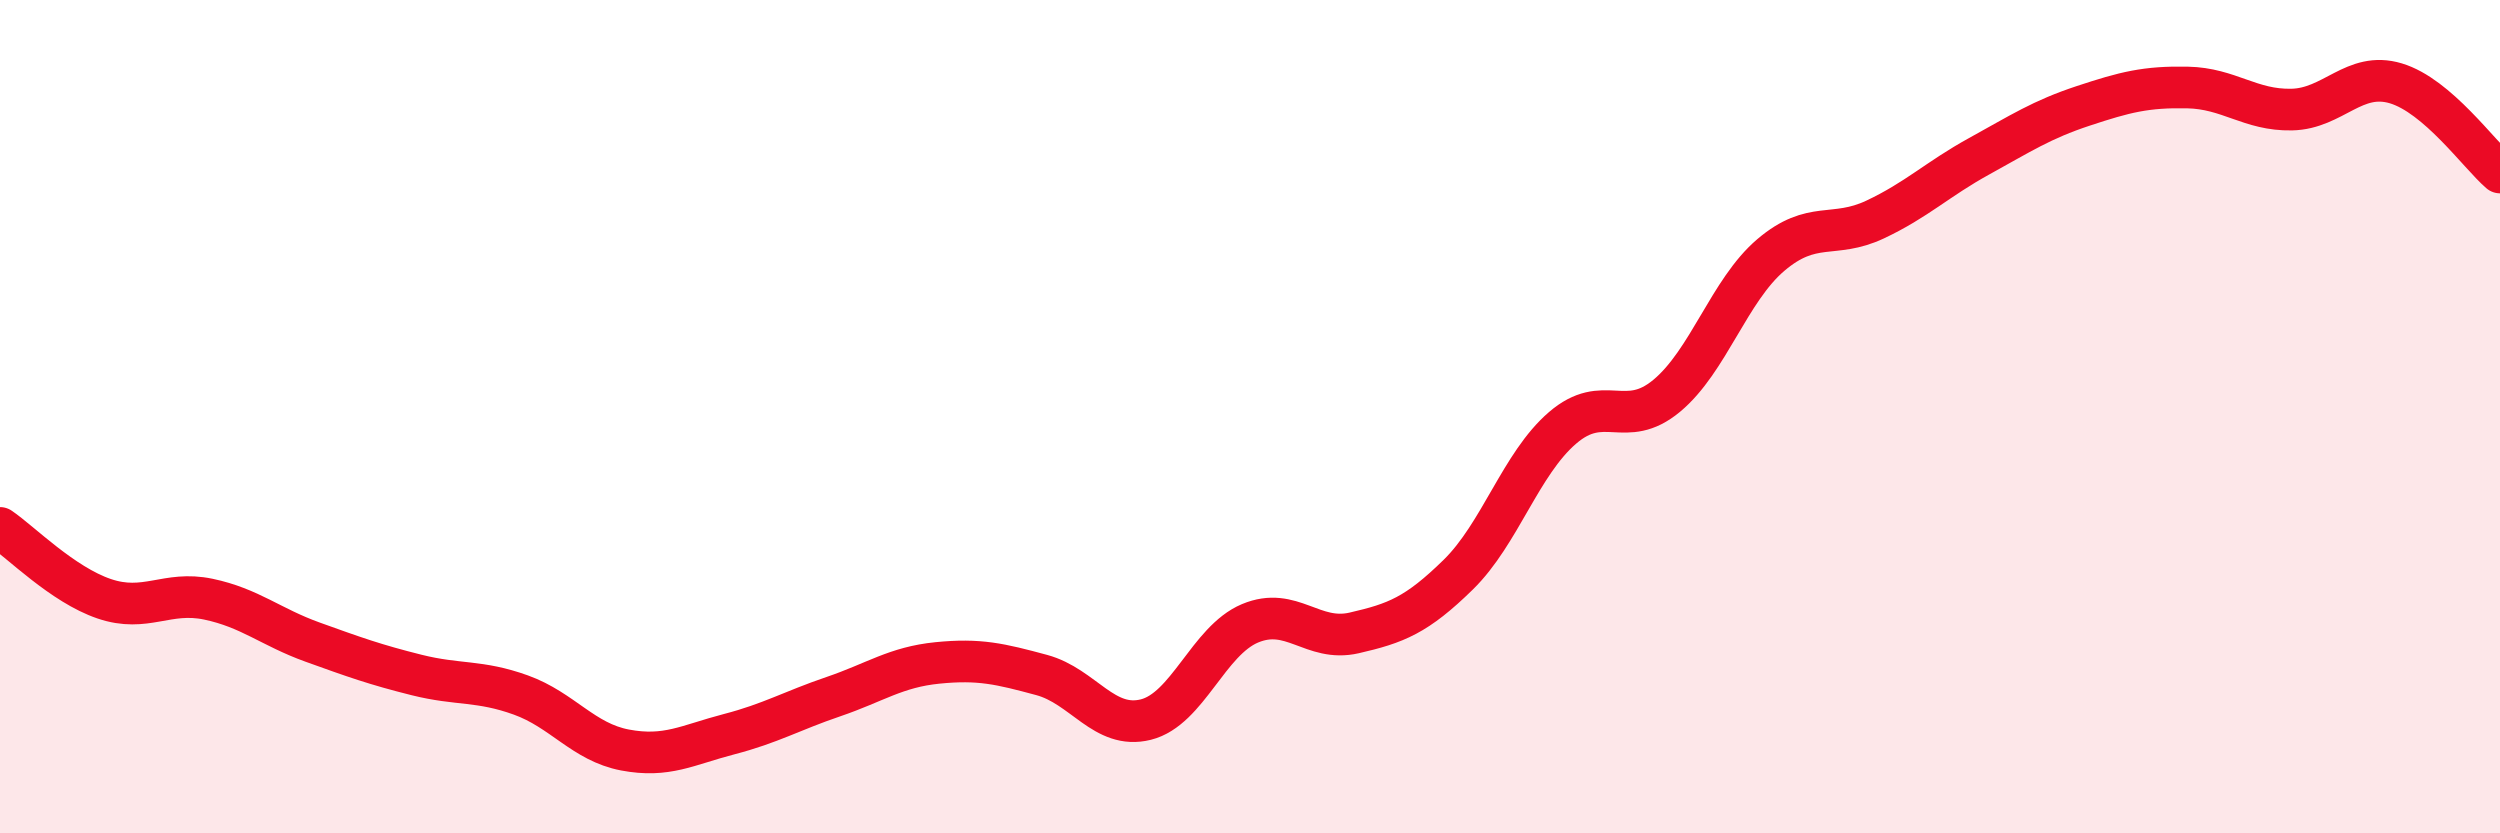
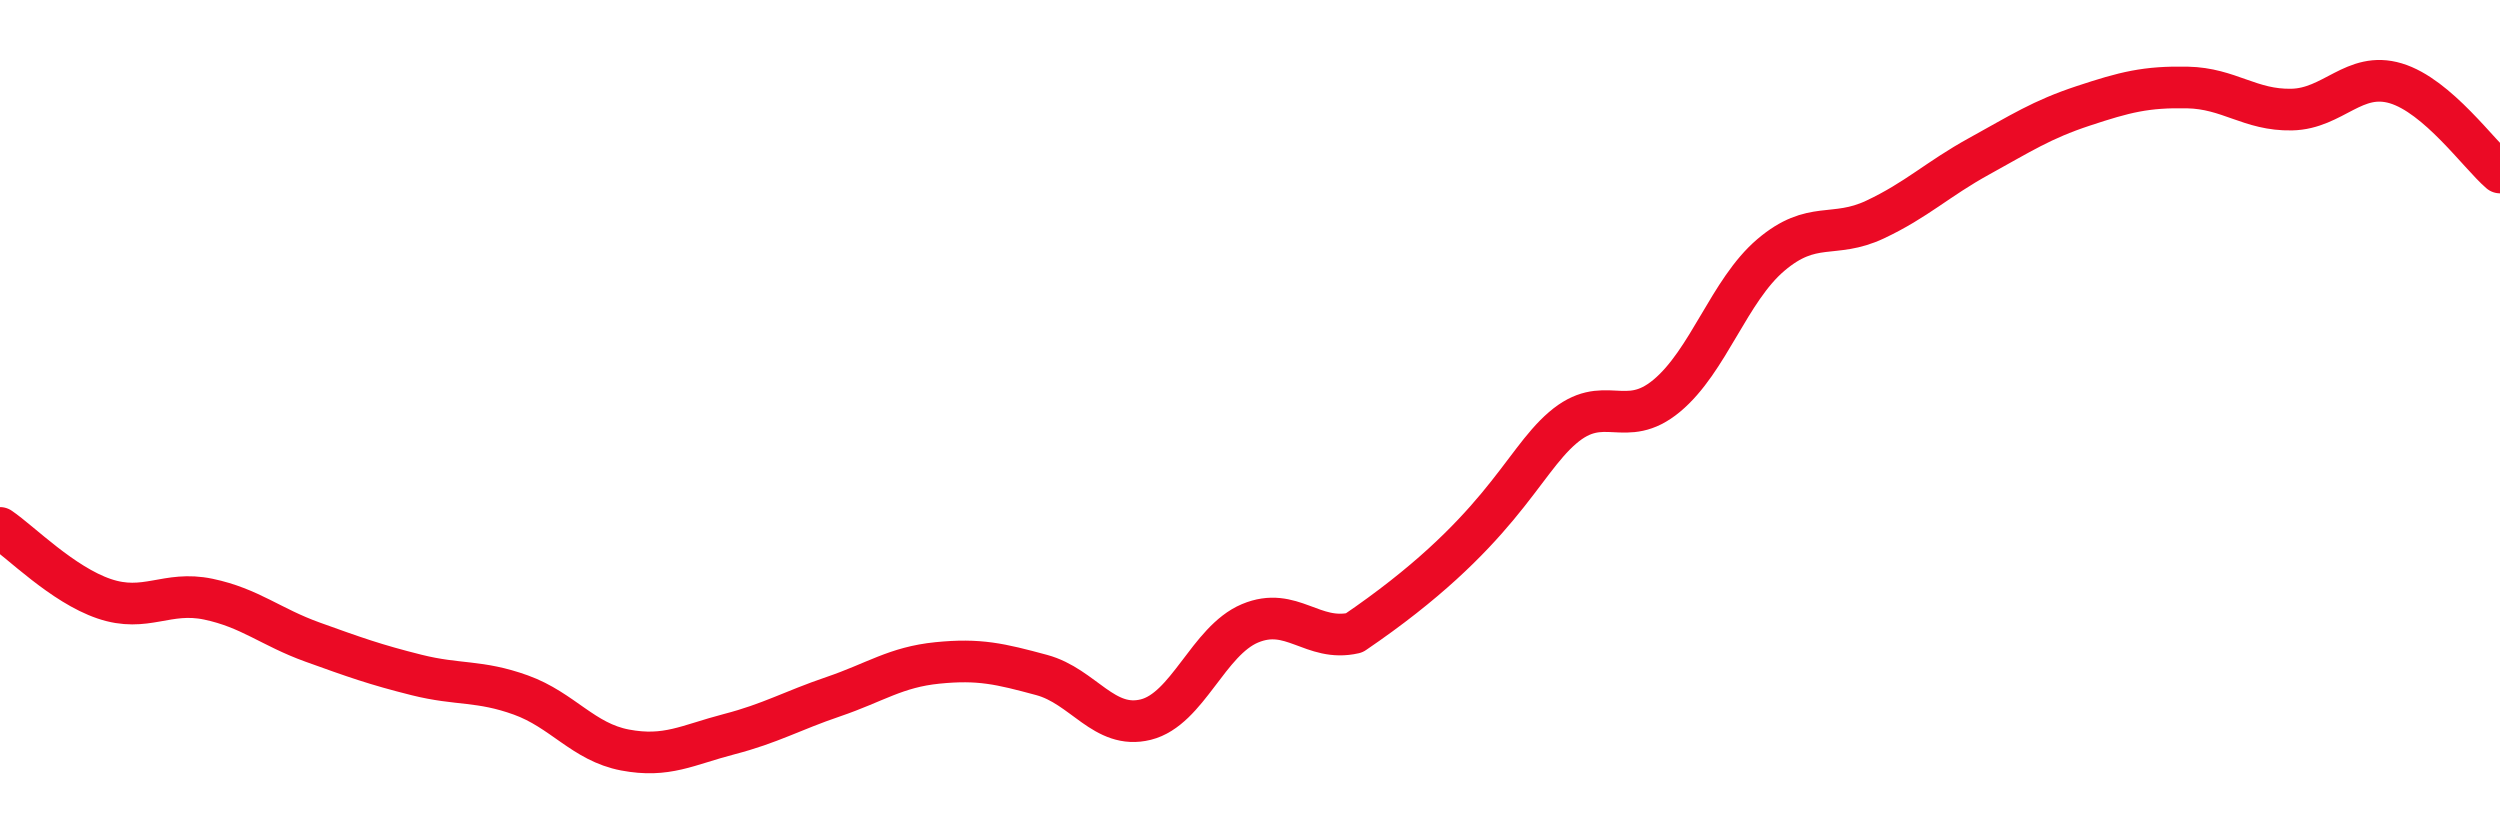
<svg xmlns="http://www.w3.org/2000/svg" width="60" height="20" viewBox="0 0 60 20">
-   <path d="M 0,12.67 C 0.5,13.01 1.5,14.03 2.5,14.37 C 3.5,14.71 4,14.17 5,14.38 C 6,14.59 6.5,15.05 7.5,15.41 C 8.5,15.77 9,15.95 10,16.2 C 11,16.45 11.5,16.32 12.5,16.68 C 13.5,17.04 14,17.81 15,18 C 16,18.19 16.5,17.88 17.5,17.62 C 18.5,17.36 19,17.06 20,16.72 C 21,16.38 21.5,16.01 22.5,15.91 C 23.5,15.81 24,15.93 25,16.2 C 26,16.47 26.5,17.52 27.5,17.27 C 28.5,17.02 29,15.38 30,14.96 C 31,14.54 31.5,15.42 32.5,15.19 C 33.5,14.96 34,14.77 35,13.79 C 36,12.81 36.5,11.13 37.5,10.27 C 38.5,9.41 39,10.33 40,9.5 C 41,8.67 41.5,6.97 42.5,6.12 C 43.5,5.27 44,5.74 45,5.27 C 46,4.8 46.5,4.3 47.5,3.75 C 48.5,3.2 49,2.87 50,2.54 C 51,2.21 51.5,2.08 52.5,2.1 C 53.5,2.12 54,2.65 55,2.63 C 56,2.61 56.5,1.7 57.5,2 C 58.5,2.3 59.5,3.71 60,4.14L60 20L0 20Z" fill="#EB0A25" opacity="0.1" stroke-linecap="round" stroke-linejoin="round" />
-   <path d="M 0,12.67 C 0.5,13.01 1.5,14.03 2.5,14.37 C 3.5,14.71 4,14.17 5,14.38 C 6,14.59 6.5,15.05 7.5,15.41 C 8.5,15.77 9,15.95 10,16.2 C 11,16.45 11.5,16.32 12.5,16.68 C 13.5,17.04 14,17.81 15,18 C 16,18.19 16.5,17.88 17.5,17.62 C 18.5,17.36 19,17.06 20,16.72 C 21,16.38 21.5,16.01 22.5,15.91 C 23.5,15.81 24,15.93 25,16.2 C 26,16.47 26.5,17.52 27.5,17.27 C 28.5,17.02 29,15.38 30,14.96 C 31,14.54 31.5,15.42 32.5,15.19 C 33.5,14.96 34,14.77 35,13.79 C 36,12.81 36.5,11.13 37.5,10.27 C 38.5,9.41 39,10.33 40,9.5 C 41,8.67 41.5,6.97 42.5,6.12 C 43.5,5.27 44,5.74 45,5.27 C 46,4.8 46.5,4.3 47.5,3.75 C 48.5,3.2 49,2.87 50,2.54 C 51,2.21 51.5,2.08 52.5,2.1 C 53.5,2.12 54,2.65 55,2.63 C 56,2.61 56.5,1.7 57.5,2 C 58.5,2.3 59.5,3.71 60,4.14" stroke="#EB0A25" stroke-width="1" fill="none" stroke-linecap="round" stroke-linejoin="round" />
+   <path d="M 0,12.67 C 0.5,13.01 1.5,14.03 2.5,14.37 C 3.5,14.71 4,14.17 5,14.38 C 6,14.59 6.5,15.05 7.5,15.41 C 8.5,15.77 9,15.95 10,16.2 C 11,16.45 11.5,16.32 12.5,16.68 C 13.5,17.04 14,17.81 15,18 C 16,18.19 16.5,17.88 17.5,17.62 C 18.5,17.36 19,17.06 20,16.72 C 21,16.38 21.5,16.01 22.5,15.91 C 23.5,15.81 24,15.93 25,16.2 C 26,16.47 26.5,17.52 27.5,17.27 C 28.5,17.02 29,15.38 30,14.96 C 31,14.54 31.5,15.42 32.5,15.19 C 36,12.81 36.5,11.13 37.5,10.27 C 38.5,9.41 39,10.33 40,9.5 C 41,8.67 41.5,6.97 42.5,6.12 C 43.5,5.27 44,5.74 45,5.27 C 46,4.8 46.5,4.3 47.5,3.75 C 48.5,3.2 49,2.87 50,2.54 C 51,2.21 51.5,2.08 52.5,2.1 C 53.5,2.12 54,2.65 55,2.63 C 56,2.61 56.5,1.7 57.5,2 C 58.5,2.3 59.5,3.71 60,4.14" stroke="#EB0A25" stroke-width="1" fill="none" stroke-linecap="round" stroke-linejoin="round" />
</svg>